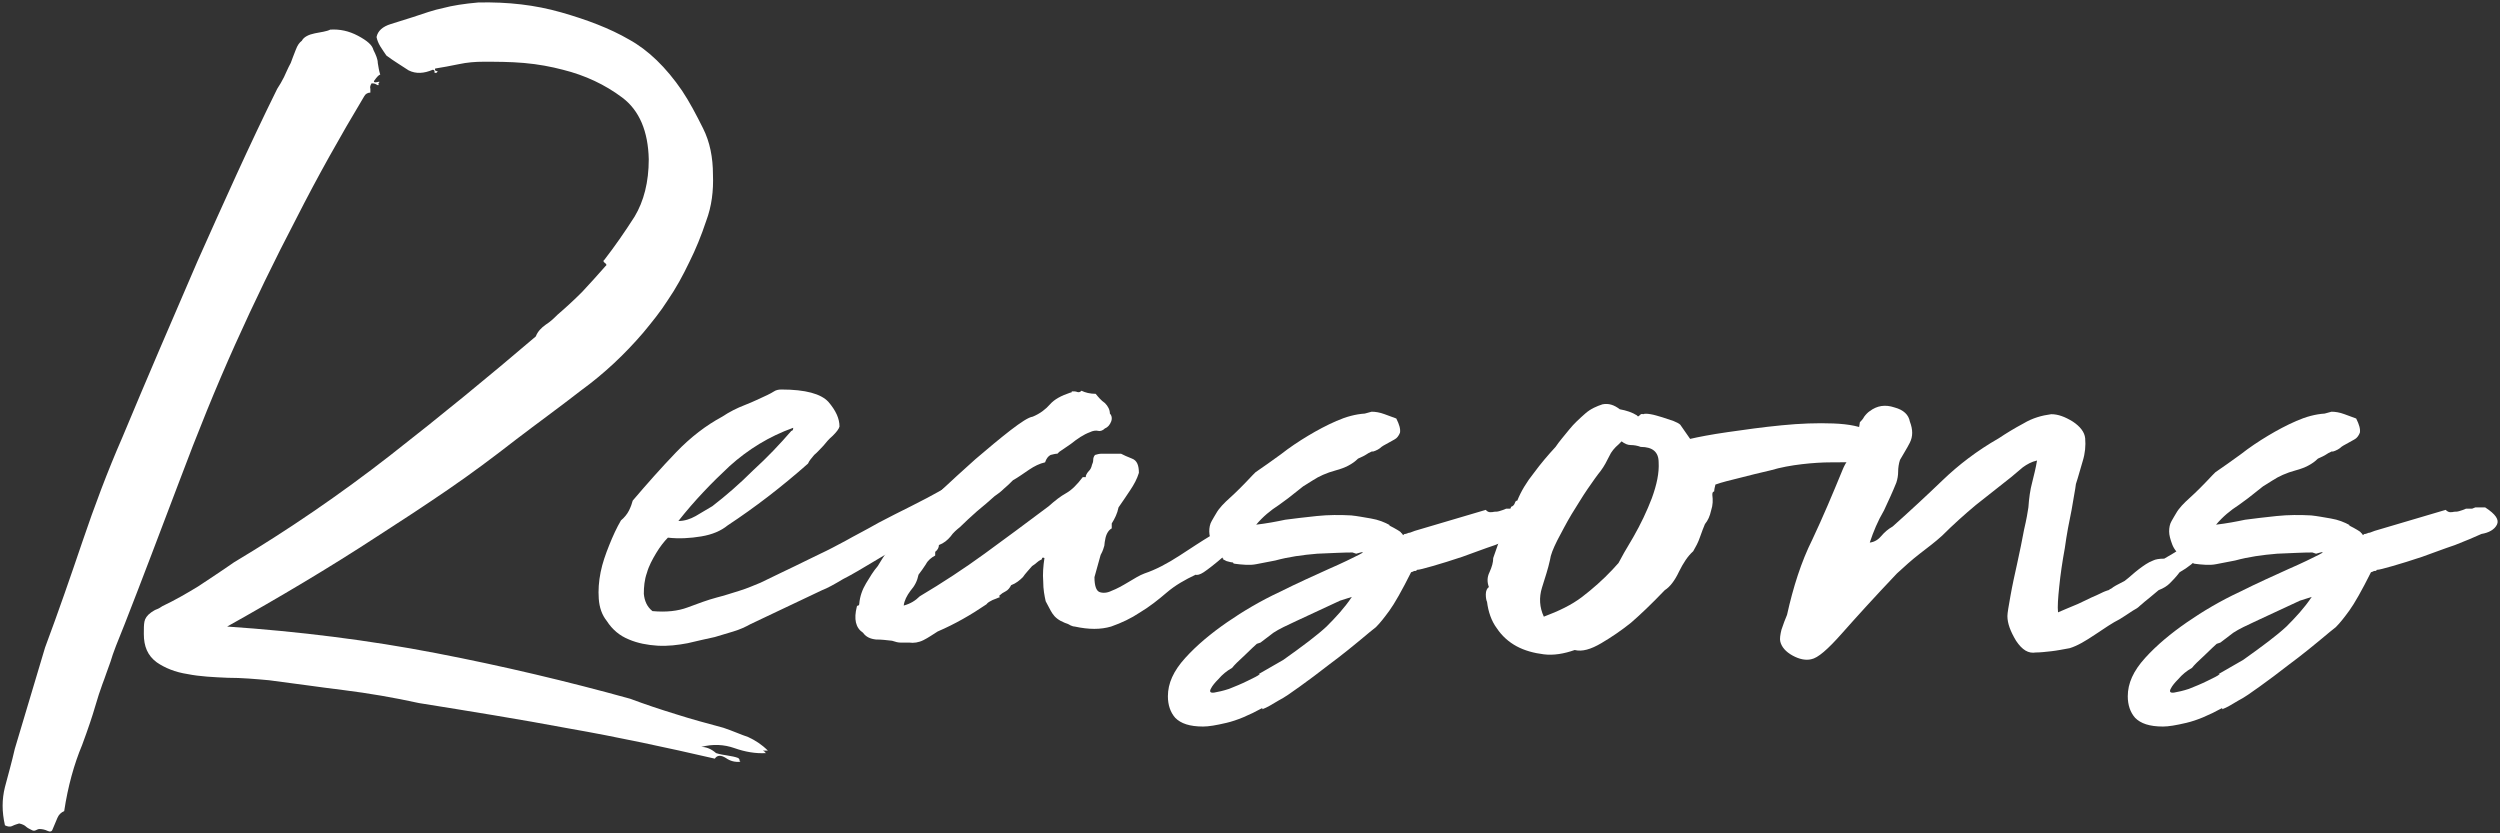
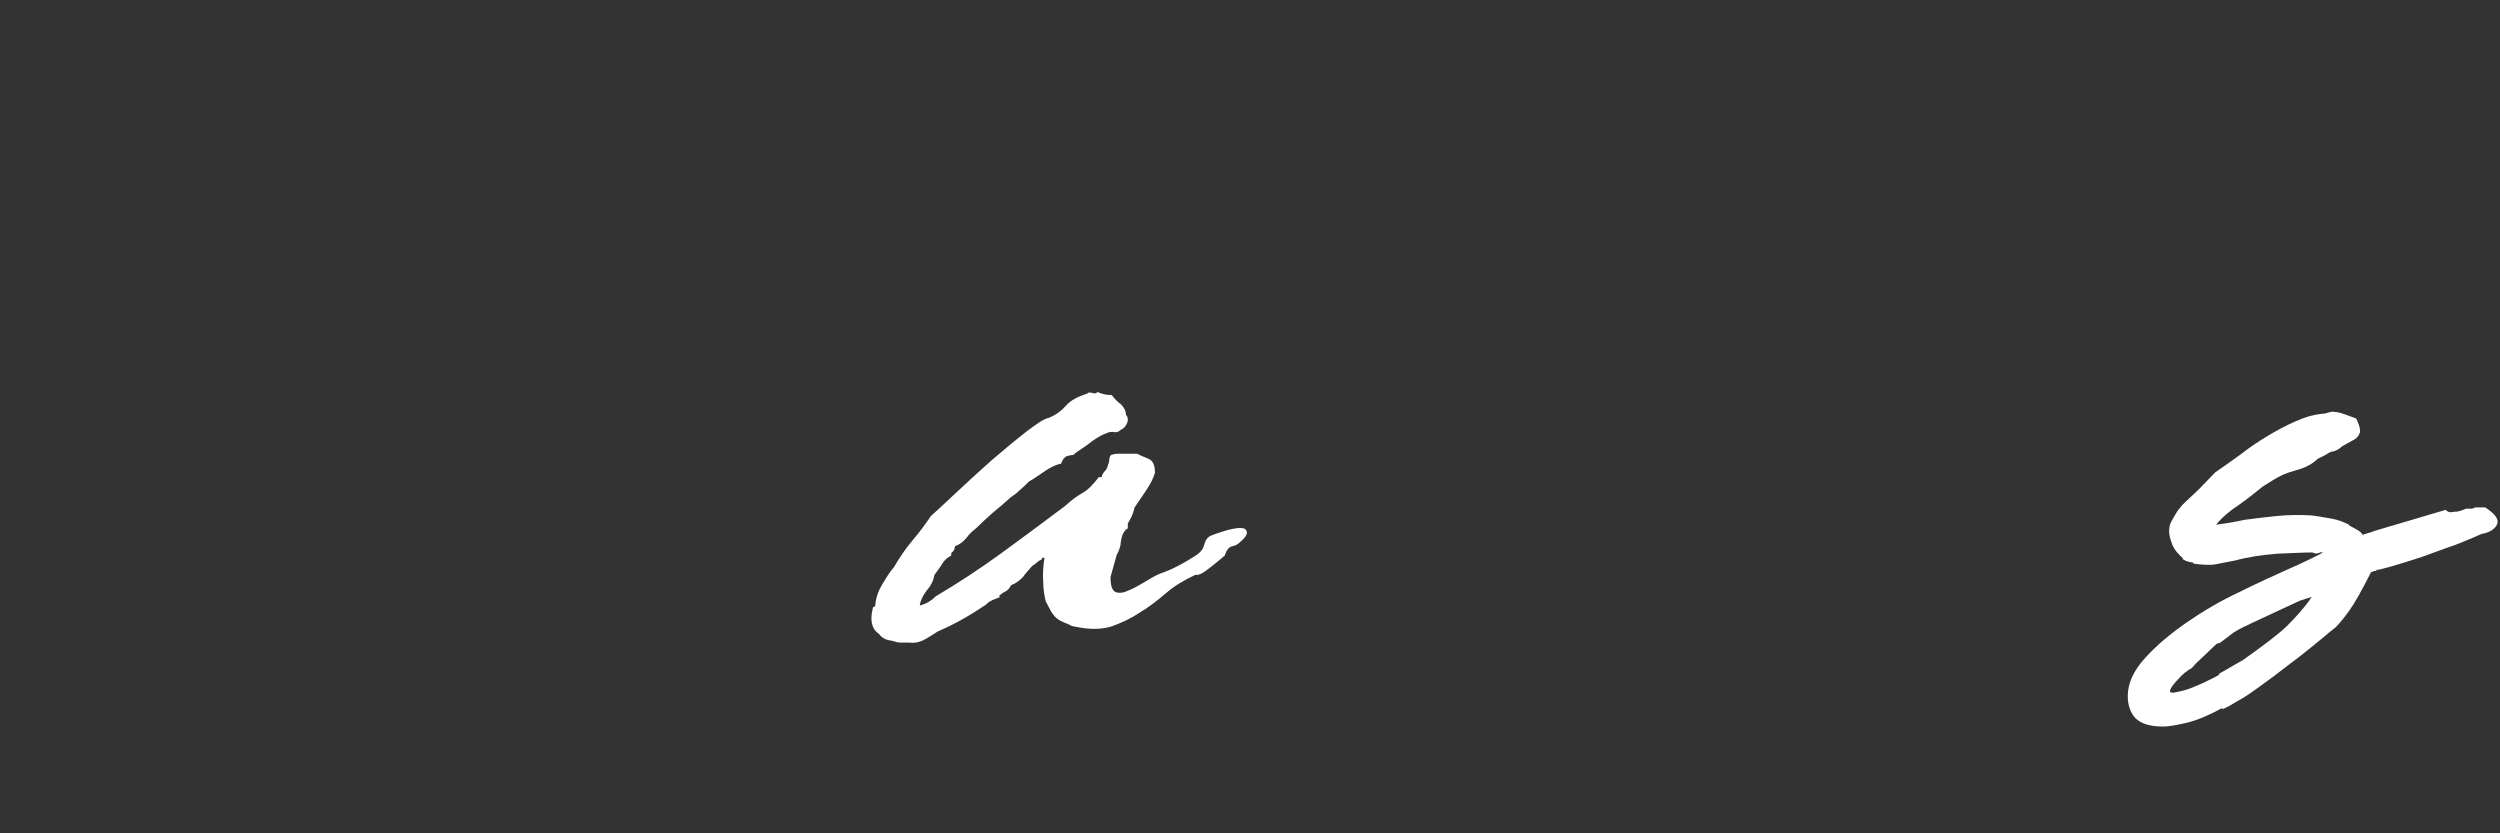
<svg xmlns="http://www.w3.org/2000/svg" version="1.1" id="layer" x="0px" y="0px" viewBox="0 0 405 135" style="enable-background:new 0 0 405 135;" xml:space="preserve">
  <rect x="0" y="0" width="405" height="135" fill="#333333" stroke="none" />
  <style type="text/css">
	.st0{fill:#FFFFFF;}
</style>
-   <path id="r" class="st0" d="M20.2,101.1c-1.1,2.7-1.9,4.7-2.3,6.1c-0.5,1.3-0.9,2.6-1.3,3.6c-0.4,1.1-0.8,2.3-1.2,3.7  c-0.4,1.4-1.1,3.5-2.1,6.2c-1.3,3.1-2.3,6.7-2.9,10.7c-0.5,0.2-0.9,0.6-1.1,1.1c-0.2,0.5-0.5,1.2-0.8,1.9c-0.1,0.3-0.4,0.4-0.8,0.2  c-0.4-0.2-0.9-0.3-1.3-0.3c-0.2,0-0.4,0.1-0.6,0.2c-0.2,0.1-0.4,0.1-0.6,0c-0.4-0.2-0.8-0.4-1-0.6c-0.2-0.2-0.6-0.4-1.1-0.5  c-0.3,0.1-0.7,0.2-1.1,0.4c-0.4,0.2-0.8,0.1-1.2-0.1c-0.5-2.2-0.5-4.2,0-6.2c0.5-1.9,1.1-4,1.6-6.2l4.9-16.4  c2.2-5.9,4.2-11.7,6.1-17.3c1.9-5.6,4-11.2,6.4-16.7c4-9.6,8.1-19.1,12.2-28.6c4.2-9.4,8.4-18.8,12.9-27.9c0.4-0.6,0.8-1.3,1.1-1.9  c0.3-0.6,0.6-1.4,1.1-2.3c0.2-0.6,0.5-1.3,0.8-2.1c0.3-0.8,0.6-1.2,1-1.5C49.2,6,50,5.6,51,5.4c1-0.2,1.9-0.3,2.5-0.6  c1.5-0.1,3,0.2,4.5,1c1.5,0.8,2.3,1.5,2.5,2.3c0.4,0.8,0.7,1.5,0.7,2.1c0.1,0.6,0.2,1.3,0.4,1.9c-0.2,0-0.5,0.3-1,1  c-0.1,0.2,0.1,0.3,0.5,0.2c0.4-0.1,0.5-0.1,0.2,0.2c0.1,0.3,0,0.4-0.3,0.2c-0.3-0.2-0.6-0.2-0.8-0.2c-0.2,0.3-0.3,0.6-0.2,0.9  C60,14.6,60,14.8,60,15c-0.4,0-0.8,0.2-1,0.6c-3.9,6.5-7.6,13.1-11,19.8c-3.5,6.7-6.8,13.5-9.9,20.4C35,62.7,32,70.1,29,78.1  C26,86,23.1,93.7,20.2,101.1z M23.3,102.7c0-0.9,0-1.5,0.1-2c0.1-0.5,0.4-1,1.1-1.5c0.3-0.2,0.6-0.4,0.9-0.5  c0.3-0.1,0.6-0.3,0.9-0.5c2.1-1,4-2.1,5.8-3.2c1.8-1.2,3.8-2.5,5.8-3.9c8.7-5.2,17.2-11,25.4-17.4c8.2-6.4,16-12.8,23.5-19.2  c0.3-0.8,0.9-1.4,1.6-1.9c0.8-0.5,1.4-1.1,1.9-1.6c1.4-1.2,2.7-2.4,4-3.7c1.2-1.3,2.5-2.7,3.8-4.2c0.2-0.1,0.2-0.3-0.1-0.5  c-0.3-0.2-0.3-0.4-0.1-0.5c1.7-2.2,3.3-4.5,4.9-7c1.5-2.5,2.3-5.6,2.3-9.3c-0.1-4.5-1.5-7.9-4.3-10s-6-3.6-9.6-4.5  c-1.9-0.5-4-0.9-6.3-1.1c-2.3-0.2-4.5-0.2-6.6-0.2c-1.3,0-2.6,0.1-4,0.4c-1.4,0.3-2.6,0.5-3.8,0.7c-0.1,0.2,0,0.4,0.2,0.4  c0.3,0.1,0.3,0.1,0.2,0.1l-0.2,0.2h-0.3v-0.2c0-0.2-0.1-0.3-0.3-0.3c-1.4,0.6-2.7,0.7-3.9,0.1C65,10.6,63.8,9.9,62.6,9  c-0.3-0.4-0.6-0.9-1-1.5C61.3,7,61.1,6.5,61,6c0.2-1,1-1.7,2.3-2.1c1.3-0.4,2.5-0.8,3.5-1.1c1.8-0.6,3.5-1.2,5-1.5  c1.5-0.4,3.4-0.7,5.7-0.9c4.8-0.1,9.2,0.4,13.4,1.6c4.2,1.2,7.9,2.6,11,4.4c3.1,1.7,6,4.5,8.6,8.3c1.2,1.8,2.3,3.9,3.4,6.1  c1.1,2.2,1.6,4.7,1.6,7.5c0.1,2.6-0.2,5.1-1.1,7.5c-0.8,2.4-1.7,4.6-2.7,6.6c-1.1,2.3-2.2,4.3-3.5,6.2c-1.2,1.9-2.6,3.6-4,5.3  c-3,3.5-6.3,6.6-10,9.3c-3.6,2.8-7.2,5.4-10.6,8c-3.6,2.8-7.2,5.5-11,8.1c-3.8,2.6-7.6,5.1-11.5,7.6c-7.8,5.1-15.9,9.9-24.3,14.6  c11.7,0.8,22.9,2.2,33.8,4.3c10.9,2.1,21.4,4.6,31.5,7.4c2.4,0.9,4.8,1.7,7.4,2.5c2.5,0.8,5.1,1.5,7.7,2.2c1.5,0.5,2.8,1.1,4,1.5  c1.1,0.5,2.2,1.2,3.2,2.2h-0.8c0.2,0.1,0.3,0.2,0.3,0.2c0,0.1,0.1,0.1,0.2,0.2c-1.7,0.1-3.4-0.2-5.1-0.8c-1.7-0.6-3.5-0.7-5.4-0.2  c0.8,0,1.6,0.3,2.4,1c0.6,0.2,1.3,0.3,1.9,0.4c0.6,0.1,1.2,0.2,1.7,0.4c0.1,0.1,0.2,0.2,0.2,0.3c0,0.2,0.1,0.3,0.2,0.3  c-0.9,0.1-1.7-0.1-2.4-0.6c-0.8-0.5-1.4-0.5-1.8,0.1c-7.8-1.8-15.7-3.5-23.7-4.9c-8-1.5-16.1-2.8-24.2-4.1  c-4.1-0.9-8.2-1.6-12.2-2.1c-4.1-0.5-8.1-1.1-12.1-1.6c-2.2-0.2-4.4-0.4-6.7-0.4c-2.3-0.1-4.5-0.2-6.5-0.6c-2-0.3-3.7-1-5-1.9  C23.9,106.2,23.3,104.7,23.3,102.7z" />
-   <path id="e" class="st0" d="M121.6,101.1c-0.9,0.5-1.8,0.9-2.8,1.2c-1,0.3-2,0.6-3,0.9c-1.3,0.3-2.8,0.6-4.4,1  c-1.6,0.3-3.2,0.5-4.9,0.4c-1.6-0.1-3.2-0.4-4.6-1c-1.5-0.6-2.7-1.6-3.6-3c-0.8-1-1.2-2.2-1.3-3.6c-0.1-1.4,0-2.8,0.3-4.3  c0.3-1.5,0.8-2.9,1.4-4.4c0.6-1.5,1.2-2.8,1.9-4c0.5-0.4,1-1,1.3-1.6c0.3-0.6,0.5-1.2,0.6-1.6c2.3-2.7,4.6-5.3,7-7.8  c2.4-2.5,4.9-4.4,7.5-5.8c1.2-0.8,2.4-1.4,3.7-1.9c1.3-0.5,2.5-1.1,3.6-1.6c0.4-0.2,0.8-0.4,1.1-0.6c0.3-0.2,0.7-0.3,1.2-0.3  c3.9,0,6.4,0.7,7.6,2c1.2,1.4,1.8,2.7,1.8,4c-0.1,0.4-0.5,0.9-1.1,1.5c-0.6,0.5-1.1,1.1-1.5,1.6c-0.5,0.5-1,1.1-1.5,1.5  c-0.4,0.5-0.8,0.9-1,1.4c-4.3,3.8-8.6,7.1-13,10c-1.1,0.9-2.5,1.5-4.3,1.8c-1.8,0.3-3.6,0.4-5.4,0.2c-0.6,0.6-1.3,1.5-1.9,2.5  c-0.6,1-1.2,2.1-1.5,3.2c-0.4,1.1-0.5,2.3-0.5,3.4c0.1,1.1,0.5,2.1,1.4,2.8c2.2,0.2,4.1,0,5.7-0.6c1.6-0.6,3.2-1.2,4.7-1.6  c1.2-0.3,2.4-0.7,3.7-1.1c1.3-0.4,2.4-0.9,3.4-1.3c2.3-1.1,4.1-2,5.6-2.7c1.5-0.7,2.8-1.4,4.1-2c1.3-0.6,2.6-1.3,4.1-2.1  c1.4-0.8,3.2-1.7,5.3-2.9c1.7-0.9,3.5-1.8,5.3-2.7c1.8-0.9,3.5-1.8,5.1-2.7c0.6-0.5,1.2-0.9,1.8-1.2c0.5-0.3,1.2-0.5,2.1-0.7  c0.1,0,0.2-0.1,0.4-0.2c0.2-0.1,0.3-0.2,0.4-0.2c1,0,1.5,0.2,1.5,0.5c0,0.3-0.2,0.8-0.7,1.4c-0.5,0.6-1.1,1.2-1.8,1.9  c-0.7,0.6-1.3,1.3-1.7,1.9c0.1,0,0,0.1-0.4,0.4c-0.4,0.3-0.8,0.5-1.3,0.8c-0.5,0.3-1.1,0.7-1.9,1.2c-1.2,0.9-2.6,1.8-4.4,2.8  c-1.7,1-3.5,2.1-5.2,3.1c-1.7,1-3.3,2-4.9,2.8c-1.5,0.9-2.6,1.5-3.4,1.8L121.6,101.1z M109.9,84.4c1,0,1.9-0.3,2.8-0.8  c0.9-0.5,1.8-1.1,2.7-1.6c2.2-1.7,4.4-3.6,6.6-5.8c2.3-2.1,4.3-4.2,6.2-6.4c0.2,0,0.3-0.2,0.3-0.5c-3.9,1.4-7.3,3.5-10.3,6.2  C115.3,78.2,112.5,81.1,109.9,84.4z" />
-   <path id="a" class="st0" d="M196.1,86.8c3.1-1.2,5-1.5,5.6-1.1c0.6,0.5,0.3,1.2-0.9,2.2c-0.3,0.3-0.7,0.5-1.2,0.6  c-0.5,0.1-0.9,0.6-1.2,1.5c-1.6,1.4-2.8,2.3-3.4,2.7c-0.6,0.4-1.1,0.5-1.3,0.4c-1.7,0.8-3.3,1.7-4.7,2.9c-1.4,1.2-2.8,2.3-4.3,3.2  c-1.5,1-3,1.7-4.7,2.3c-1.7,0.5-3.6,0.5-5.9,0c-0.2,0-0.5-0.1-0.7-0.2c-0.3-0.2-0.6-0.3-0.9-0.4c-1-0.4-1.6-0.9-2-1.5  c-0.4-0.6-0.7-1.3-1.1-2c-0.2-0.9-0.4-1.9-0.4-3.2c-0.1-1.2,0-2.5,0.2-3.8c-0.2-0.1-0.4-0.1-0.4,0.1c-0.1,0.2-0.1,0.2-0.2,0.2  c-0.2,0.1-0.4,0.2-0.6,0.4c-0.2,0.2-0.5,0.4-0.8,0.6c-0.5,0.6-1.1,1.2-1.5,1.8c-0.5,0.5-1.1,1-1.9,1.3c-0.2,0.4-0.5,0.8-0.9,1  c-0.4,0.2-0.7,0.4-0.9,0.6c-0.1,0-0.1,0.1-0.1,0.2c0.1,0.2,0,0.2-0.1,0.2c-0.2,0.1-0.5,0.2-1,0.4c-0.4,0.2-0.8,0.4-1,0.7  c-2.5,1.7-5.1,3.2-7.9,4.4c-0.8,0.5-1.5,1-2.3,1.4c-0.8,0.4-1.6,0.5-2.3,0.4c-0.5,0-1,0-1.4,0c-0.4,0-0.8-0.1-1.4-0.3  c-0.9-0.1-1.7-0.2-2.6-0.2c-0.9-0.1-1.6-0.4-2.1-1.1c-1.2-0.8-1.5-2.2-1-4.2c0-0.1,0.1-0.2,0.2-0.2c0.1,0,0.2-0.1,0.2-0.3  c0.1-1.2,0.5-2.3,1.1-3.3c0.6-1,1.2-2,1.9-2.8c0.9-1.5,1.8-2.9,2.9-4.2c1.1-1.3,2.1-2.6,3.1-4.1c0.9-0.8,2.2-2,4-3.7  c1.8-1.7,3.8-3.5,5.8-5.3c2.1-1.8,3.9-3.3,5.7-4.7c1.7-1.3,2.9-2.1,3.6-2.2c1.2-0.5,2.1-1.2,2.8-2c0.7-0.8,1.8-1.4,3.3-1.9  c0.1,0,0.2,0,0.2-0.1c0-0.1,0.1-0.1,0.2-0.1c0.2,0,0.5,0,0.7,0.1c0.3,0.1,0.5,0,0.7-0.2c0.6,0.3,1.4,0.5,2.3,0.5  c0.4,0.5,0.9,1.1,1.5,1.5c0.5,0.5,0.8,1.1,0.8,1.7c0.3,0.3,0.4,0.8,0.2,1.3c-0.2,0.5-0.5,0.9-1,1.1c-0.3,0.3-0.7,0.5-1.1,0.4  c-0.4-0.1-0.9,0-1.3,0.2c-1.1,0.4-2.1,1.1-3.1,1.9l-1.9,1.3l-0.3,0.3c-0.3,0-0.7,0.1-1.1,0.2c-0.4,0.2-0.7,0.6-0.9,1.2  c-0.9,0.2-1.7,0.6-2.6,1.2c-0.9,0.6-1.7,1.2-2.6,1.7c-0.5,0.5-1,1-1.5,1.4c-0.4,0.4-0.9,0.8-1.5,1.2c-0.9,0.8-1.8,1.6-2.8,2.4  c-1,0.9-1.9,1.7-2.8,2.6c-0.5,0.4-1.1,0.9-1.5,1.5c-0.5,0.6-1.1,1.1-1.9,1.4c0,0.4-0.2,0.8-0.6,1.1v0.2V90c-0.6,0.3-1.2,0.8-1.5,1.4  c-0.4,0.6-0.8,1.2-1.2,1.7c-0.2,1-0.6,1.8-1.3,2.6c-0.6,0.8-1,1.6-1.1,2.4c1.1-0.3,1.9-0.8,2.6-1.5c3.7-2.2,7.2-4.5,10.5-6.9  c3.3-2.4,6.8-5,10.4-7.7c1-0.9,1.9-1.6,2.8-2.1c0.9-0.5,1.8-1.4,2.7-2.6h0.5v-0.2c0.1-0.3,0.3-0.6,0.5-0.8c0.2-0.2,0.4-0.5,0.5-1  c0.1-0.2,0.2-0.5,0.2-0.8c0-0.3,0.1-0.6,0.3-0.8c0.3-0.1,0.7-0.2,1.1-0.2c0.4,0,0.8,0,1,0h2.1c0.4,0.2,1,0.5,1.8,0.8  c0.8,0.3,1.1,1.1,1.1,2.3c-0.3,1-0.8,1.9-1.4,2.8c-0.6,0.9-1.2,1.8-1.9,2.8c-0.2,1-0.6,1.8-1.1,2.6v0.8c-0.4,0.2-0.8,0.7-1,1.5  c-0.1,0.5-0.2,1-0.2,1.3c-0.1,0.3-0.2,0.8-0.6,1.5l-1,3.6c0,1.4,0.3,2.2,0.8,2.4c0.5,0.2,1.2,0.2,2-0.2c0.8-0.3,1.7-0.8,2.7-1.4  c1-0.6,1.8-1.1,2.6-1.4c1.8-0.6,3.7-1.6,5.7-2.9S194.6,87.7,196.1,86.8z" />
-   <path id="s_00000132070631391271451660000003405846811819564172_" class="st0" d="M242.1,82.9c0.2,0,0.5,0,0.8-0.1  c0.3-0.1,0.7-0.2,1.1-0.4h1l0.5-0.2h1.6c1.7,1.1,2.3,2,1.9,2.8s-1.3,1.3-2.5,1.5c-1.1,0.5-2.5,1.1-4.3,1.8c-1.8,0.6-3.6,1.3-5.3,1.9  c-1.8,0.6-3.4,1.1-4.8,1.5c-1.4,0.4-2.2,0.6-2.4,0.6c-0.1,0-0.2,0-0.2,0.1c-0.1,0.1-0.2,0.1-0.4,0.1c-0.2,0.1-0.4,0.2-0.5,0.2  c-1.5,3-2.7,5.1-3.5,6.2c-0.8,1.1-1.5,2-2.2,2.7l-1,0.8c-2.5,2.1-4.6,3.8-6.5,5.2c-1.8,1.4-3.4,2.6-4.8,3.6c-1.4,1-2.5,1.8-3.5,2.3  c-1,0.6-1.8,1.1-2.6,1.4v-0.2c-2.2,1.2-4.1,2-5.8,2.4c-1.7,0.4-2.9,0.6-3.8,0.6c-2.2,0-3.6-0.5-4.5-1.4c-0.8-0.9-1.2-2.1-1.2-3.5  c0-2.1,0.9-4.1,2.8-6.2c1.9-2.1,4.2-4,6.8-5.8c2.6-1.8,5.5-3.5,8.5-4.9c3-1.5,5.7-2.7,7.9-3.7c2.3-1,3.9-1.8,4.9-2.3  c1-0.5,0.9-0.6-0.4-0.2l-0.6-0.2c-1.4,0-3.3,0.1-5.7,0.2c-2.4,0.2-4.6,0.5-6.8,1.1c-1.1,0.2-2.1,0.4-3.1,0.6s-2.2,0.1-3.7-0.1h0.2  c-0.1,0-0.2,0-0.2-0.1c-0.1-0.1-0.1-0.1-0.2-0.1c-0.2,0-0.5-0.1-0.9-0.2c-0.4-0.2-0.6-0.3-0.7-0.4h0.2c-0.9-0.8-1.5-1.5-1.8-2.3  c-0.3-0.8-0.5-1.5-0.5-2.1s0.1-1.2,0.4-1.7c0.3-0.5,0.5-0.9,0.7-1.2c0.5-0.9,1.3-1.7,2.3-2.6c1-0.9,2.2-2.1,3.6-3.6l0.5-0.5  c1.3-0.9,2.6-1.8,4.1-2.9c1.4-1.1,2.9-2.1,4.4-3c1.5-0.9,3-1.7,4.6-2.4c1.6-0.7,3.1-1.1,4.6-1.2l1.1-0.3c0.6,0,1.3,0.1,2.1,0.4  c0.8,0.3,1.4,0.5,1.9,0.7c0.5,1,0.7,1.7,0.6,2.3c-0.2,0.5-0.5,0.9-0.9,1.1l-1.8,1l-0.3,0.2c-0.3,0.3-0.8,0.6-1.5,0.8  c0.2-0.2,0-0.1-0.6,0.2c-0.6,0.4-1.2,0.7-1.7,0.9c-0.9,0.9-2.1,1.5-3.6,1.9c-1.5,0.4-2.8,1-3.7,1.6l-1.6,1l-2.4,1.9l-1.5,1.1  c-1.4,0.9-2.6,1.9-3.7,3.2c1.7-0.2,3.3-0.5,4.7-0.8c1.5-0.2,3.2-0.4,5.1-0.6c1.9-0.2,3.8-0.2,5.6-0.1c1,0.1,2,0.3,3.2,0.5  c1.2,0.2,2.2,0.6,3.1,1.1h-0.2c1.2,0.6,1.8,1,1.9,1.1c0.1,0.1,0.1,0.2,0.2,0.2l0.2,0.3c0.1-0.1,0.2-0.2,0.3-0.2c0.1,0,0.2,0,0.4-0.1  c0.2-0.1,0.3-0.1,0.4-0.1l0.8-0.3l11.5-3.4C241.1,83.1,241.6,83,242.1,82.9z M203.6,104.3c-0.2,0.2-0.9,0.8-1.9,1.8  c-1.1,1-1.8,1.7-2.1,2.1c-0.9,0.5-1.6,1.1-2.2,1.8c-0.6,0.6-1,1.1-1.2,1.5c-0.3,0.5-0.2,0.8,0.5,0.7c0.6-0.1,1.5-0.3,2.4-0.6  c1-0.4,2-0.8,3-1.3c1-0.5,1.7-0.8,2-1.1h-0.2l4-2.3c3.1-2.2,5.5-4,7-5.4c1.5-1.5,2.9-3,4.1-4.8l-1.9,0.6c-3.2,1.5-5.6,2.6-7.1,3.3  c-1.5,0.7-2.8,1.3-3.7,1.9l-2.1,1.6L203.6,104.3z" />
-   <path id="o" class="st0" d="M277.4,80.2c0.1,0.8,0.1,1.6-0.2,2.5c-0.2,0.9-0.5,1.6-1,2.2c-0.2,0.5-0.5,1.2-0.8,2.1  c-0.3,0.9-0.7,1.6-1.1,2.3c-0.9,0.8-1.6,1.9-2.3,3.3c-0.7,1.5-1.5,2.5-2.3,3c-2.2,2.3-4,4-5.5,5.3c-1.5,1.2-3.1,2.3-4.8,3.3  c-1.7,1-3.1,1.4-4.3,1.1c-1.7,0.6-3.4,0.9-5,0.7s-3.1-0.6-4.4-1.3c-1.3-0.7-2.4-1.7-3.2-2.9c-0.9-1.2-1.4-2.7-1.6-4.3  c-0.1-0.2-0.2-0.6-0.2-1.2c0-0.6,0.2-1,0.5-1.2c-0.3-0.8-0.3-1.6,0.1-2.4c0.4-0.9,0.6-1.6,0.6-2.3l2.9-8.3c0.3-0.1,0.5-0.3,0.6-0.6  c0.1-0.3,0.2-0.4,0.4-0.4c0.6-1.5,1.5-3,2.7-4.5c1.1-1.5,2.3-2.9,3.5-4.2c0.6-0.9,1.4-1.8,2.2-2.8c0.8-1,1.7-1.8,2.6-2.6  c0.9-0.8,1.9-1.2,2.8-1.5c1-0.2,1.9,0.1,2.8,0.8c1.1,0.2,2,0.5,2.8,1c0.1,0.2,0.2,0.2,0.4,0c0.2-0.2,0.3-0.3,0.6-0.2  c0.2-0.1,0.6-0.1,1.2,0c0.6,0.1,1.2,0.3,1.9,0.5c0.6,0.2,1.2,0.4,1.8,0.6c0.5,0.2,0.9,0.4,1.1,0.6l1.6,2.3c1.3-0.3,3.3-0.7,6.1-1.1  c2.8-0.4,5.6-0.8,8.7-1.1c3-0.3,5.8-0.4,8.4-0.3c2.6,0.1,4.5,0.5,5.7,1.2c0.1,0.1,0.2,0.2,0.4,0.2s0.3,0.1,0.4,0.2  c0.1,0.1,0.2,0.2,0.3,0.2c0.6-0.1,1-0.1,1.1,0.2c0.1,0.2,0.3,0.3,0.7,0.3c0.5,0.4,0.6,0.9,0.3,1.4c-0.3,0.5-0.7,0.8-1.1,1.1  c-1.2,0.1-1.9,0.3-2.2,0.5c-0.3,0.2-0.5,0.4-0.8,0.6c-0.3,0.2-0.7,0.3-1.4,0.3c-0.6,0.1-1.9,0.1-3.7,0.1c-1.5,0-3.1,0.1-4.8,0.3  c-1.7,0.2-3.4,0.5-5.1,1c-1.7,0.4-3.4,0.8-4.9,1.2c-1.6,0.4-2.9,0.7-4,1.1c-0.1,0.4-0.2,0.8-0.2,1.1  C277.4,79.7,277.4,79.9,277.4,80.2z M265.8,72.4c-0.5-0.2-1.1-0.3-1.6-0.3c-0.5,0-1-0.2-1.5-0.6l-0.5,0.5c-0.6,0.5-1.2,1.2-1.5,1.9  c-0.4,0.8-0.8,1.6-1.4,2.4c-0.5,0.6-1.2,1.6-2.1,2.9c-0.9,1.3-1.7,2.7-2.6,4.1c-0.9,1.5-1.6,2.9-2.3,4.2c-0.7,1.4-1.1,2.4-1.2,3.2  c-0.3,1.4-0.8,2.9-1.3,4.5c-0.5,1.6-0.4,3.2,0.3,4.7c2.4-0.9,4.5-1.9,6.2-3.2s3.4-2.8,4.9-4.4l1-1.1c0.4-0.8,1.2-2.2,2.4-4.2  c1.2-2.1,2.2-4.2,3-6.3c0.8-2.2,1.2-4.1,1.1-5.8C268.7,73.2,267.7,72.4,265.8,72.4z" />
-   <path id="n" class="st0" d="M302.9,87.9c0.8-0.1,1.4-0.5,1.9-1.1c0.5-0.6,1.1-1.1,1.8-1.5c2.8-2.5,5.5-5,8.1-7.5  c2.6-2.5,5.6-4.8,9.1-6.8c1.2-0.8,2.5-1.6,4-2.4c1.5-0.9,3-1.3,4.5-1.5c1.1,0,2.2,0.4,3.5,1.2c1.2,0.8,1.9,1.7,2,2.7  c0.1,1.2,0,2.4-0.4,3.7c-0.4,1.3-0.7,2.5-1.1,3.7c-0.1,0.9-0.4,2.3-0.7,4.2c-0.4,1.9-0.8,4-1.1,6.2c-0.4,2.2-0.7,4.2-0.9,6.2  c-0.2,1.9-0.3,3.3-0.2,4.2c1-0.4,1.8-0.8,2.6-1.1c0.8-0.3,1.7-0.8,2.8-1.3c1.2-0.5,1.9-0.9,2.2-1c0.3-0.1,0.5-0.2,0.6-0.2  c0.1-0.1,0.3-0.2,0.5-0.3c0.2-0.2,0.9-0.6,2.1-1.2c0.8-0.6,1.5-1.3,2.3-1.9c0.8-0.6,1.5-1.1,2.3-1.4c0.4-0.2,1-0.3,1.8-0.3  c0.9-0.5,1.7-1,2.5-1.5c0.8-0.4,1.5-0.9,2-1.5c1,0.4,1.5,0.8,1.5,1.2c0,0.4-0.1,0.8-0.3,1.4c-0.8,1-1.8,1.8-3.2,2.6  c-0.6,0.8-1.2,1.4-1.6,1.8c-0.4,0.4-1,0.8-1.8,1.1c-1.2,1-1.9,1.6-2.3,1.9c-0.3,0.3-0.6,0.5-0.7,0.6s-0.4,0.4-0.8,0.6  c-0.4,0.2-1.2,0.8-2.5,1.6c-1.2,0.6-2.5,1.5-4,2.5c-1.5,1-2.8,1.8-4.1,2.2c-1.1,0.2-2.1,0.4-3,0.5c-0.9,0.1-1.8,0.2-2.5,0.2  c-1.2,0.2-2.2-0.4-3.2-1.9c-0.9-1.5-1.4-2.8-1.4-4c0-0.5,0.2-1.6,0.5-3.3c0.3-1.7,0.7-3.5,1.1-5.3c0.4-1.9,0.8-3.7,1.1-5.4  c0.4-1.7,0.6-2.9,0.7-3.6c0.1-1.5,0.3-2.9,0.6-4c0.3-1.2,0.6-2.4,0.8-3.6c-0.9,0.2-1.6,0.6-2.3,1.1c-0.6,0.5-1.3,1.1-1.9,1.6  c-1.9,1.5-3.8,3-5.7,4.5c-1.8,1.5-3.7,3.2-5.5,5c-1.1,1-2.3,1.9-3.6,2.9c-1.3,1-2.5,2.1-3.7,3.2c-3.7,3.9-6.6,7.1-8.9,9.7  c-2.3,2.6-3.9,4-5,4.2c-0.9,0.2-1.9,0-3-0.6c-1.1-0.6-1.8-1.4-2-2.3c-0.1-0.4,0-1.1,0.2-1.9c0.3-0.9,0.6-1.7,0.9-2.4  c1-4.5,2.3-8.6,4.1-12.2c1.7-3.6,3.3-7.4,4.9-11.3c0.2-0.5,0.5-1.1,1-1.8c0.4-0.6,0.8-1.2,1-1.8c0.2-0.8,0.4-1.5,0.5-2.2  c0.1-0.7,0.2-1.3,0.3-1.9c0.2-0.2,0.5-0.5,0.7-0.9c0.3-0.4,0.6-0.7,0.9-0.9c1.2-0.9,2.5-1.1,4-0.6c1.5,0.4,2.3,1.2,2.5,2.3  c0.5,1.3,0.5,2.4,0,3.4c-0.5,1-1.1,1.9-1.6,2.8c-0.2,0.6-0.3,1.3-0.3,1.9s-0.1,1.2-0.3,1.8c-0.6,1.5-1.3,3-2,4.5  C304.2,84.4,303.5,86.1,302.9,87.9z" />
+   <path id="a" class="st0" d="M196.1,86.8c3.1-1.2,5-1.5,5.6-1.1c0.6,0.5,0.3,1.2-0.9,2.2c-0.3,0.3-0.7,0.5-1.2,0.6  c-0.5,0.1-0.9,0.6-1.2,1.5c-1.6,1.4-2.8,2.3-3.4,2.7c-0.6,0.4-1.1,0.5-1.3,0.4c-1.7,0.8-3.3,1.7-4.7,2.9c-1.4,1.2-2.8,2.3-4.3,3.2  c-1.5,1-3,1.7-4.7,2.3c-1.7,0.5-3.6,0.5-5.9,0c-0.2,0-0.5-0.1-0.7-0.2c-0.3-0.2-0.6-0.3-0.9-0.4c-1-0.4-1.6-0.9-2-1.5  c-0.4-0.6-0.7-1.3-1.1-2c-0.2-0.9-0.4-1.9-0.4-3.2c-0.1-1.2,0-2.5,0.2-3.8c-0.2-0.1-0.4-0.1-0.4,0.1c-0.1,0.2-0.1,0.2-0.2,0.2  c-0.2,0.1-0.4,0.2-0.6,0.4c-0.2,0.2-0.5,0.4-0.8,0.6c-0.5,0.6-1.1,1.2-1.5,1.8c-0.5,0.5-1.1,1-1.9,1.3c-0.2,0.4-0.5,0.8-0.9,1  c-0.4,0.2-0.7,0.4-0.9,0.6c-0.1,0-0.1,0.1-0.1,0.2c0.1,0.2,0,0.2-0.1,0.2c-0.2,0.1-0.5,0.2-1,0.4c-0.4,0.2-0.8,0.4-1,0.7  c-2.5,1.7-5.1,3.2-7.9,4.4c-0.8,0.5-1.5,1-2.3,1.4c-0.8,0.4-1.6,0.5-2.3,0.4c-0.5,0-1,0-1.4,0c-0.4,0-0.8-0.1-1.4-0.3  c-0.9-0.1-1.6-0.4-2.1-1.1c-1.2-0.8-1.5-2.2-1-4.2c0-0.1,0.1-0.2,0.2-0.2c0.1,0,0.2-0.1,0.2-0.3  c0.1-1.2,0.5-2.3,1.1-3.3c0.6-1,1.2-2,1.9-2.8c0.9-1.5,1.8-2.9,2.9-4.2c1.1-1.3,2.1-2.6,3.1-4.1c0.9-0.8,2.2-2,4-3.7  c1.8-1.7,3.8-3.5,5.8-5.3c2.1-1.8,3.9-3.3,5.7-4.7c1.7-1.3,2.9-2.1,3.6-2.2c1.2-0.5,2.1-1.2,2.8-2c0.7-0.8,1.8-1.4,3.3-1.9  c0.1,0,0.2,0,0.2-0.1c0-0.1,0.1-0.1,0.2-0.1c0.2,0,0.5,0,0.7,0.1c0.3,0.1,0.5,0,0.7-0.2c0.6,0.3,1.4,0.5,2.3,0.5  c0.4,0.5,0.9,1.1,1.5,1.5c0.5,0.5,0.8,1.1,0.8,1.7c0.3,0.3,0.4,0.8,0.2,1.3c-0.2,0.5-0.5,0.9-1,1.1c-0.3,0.3-0.7,0.5-1.1,0.4  c-0.4-0.1-0.9,0-1.3,0.2c-1.1,0.4-2.1,1.1-3.1,1.9l-1.9,1.3l-0.3,0.3c-0.3,0-0.7,0.1-1.1,0.2c-0.4,0.2-0.7,0.6-0.9,1.2  c-0.9,0.2-1.7,0.6-2.6,1.2c-0.9,0.6-1.7,1.2-2.6,1.7c-0.5,0.5-1,1-1.5,1.4c-0.4,0.4-0.9,0.8-1.5,1.2c-0.9,0.8-1.8,1.6-2.8,2.4  c-1,0.9-1.9,1.7-2.8,2.6c-0.5,0.4-1.1,0.9-1.5,1.5c-0.5,0.6-1.1,1.1-1.9,1.4c0,0.4-0.2,0.8-0.6,1.1v0.2V90c-0.6,0.3-1.2,0.8-1.5,1.4  c-0.4,0.6-0.8,1.2-1.2,1.7c-0.2,1-0.6,1.8-1.3,2.6c-0.6,0.8-1,1.6-1.1,2.4c1.1-0.3,1.9-0.8,2.6-1.5c3.7-2.2,7.2-4.5,10.5-6.9  c3.3-2.4,6.8-5,10.4-7.7c1-0.9,1.9-1.6,2.8-2.1c0.9-0.5,1.8-1.4,2.7-2.6h0.5v-0.2c0.1-0.3,0.3-0.6,0.5-0.8c0.2-0.2,0.4-0.5,0.5-1  c0.1-0.2,0.2-0.5,0.2-0.8c0-0.3,0.1-0.6,0.3-0.8c0.3-0.1,0.7-0.2,1.1-0.2c0.4,0,0.8,0,1,0h2.1c0.4,0.2,1,0.5,1.8,0.8  c0.8,0.3,1.1,1.1,1.1,2.3c-0.3,1-0.8,1.9-1.4,2.8c-0.6,0.9-1.2,1.8-1.9,2.8c-0.2,1-0.6,1.8-1.1,2.6v0.8c-0.4,0.2-0.8,0.7-1,1.5  c-0.1,0.5-0.2,1-0.2,1.3c-0.1,0.3-0.2,0.8-0.6,1.5l-1,3.6c0,1.4,0.3,2.2,0.8,2.4c0.5,0.2,1.2,0.2,2-0.2c0.8-0.3,1.7-0.8,2.7-1.4  c1-0.6,1.8-1.1,2.6-1.4c1.8-0.6,3.7-1.6,5.7-2.9S194.6,87.7,196.1,86.8z" />
  <path id="s" class="st0" d="M397.6,82.9c0.2,0,0.5,0,0.8-0.1c0.3-0.1,0.7-0.2,1.1-0.4h1l0.5-0.2h1.6c1.7,1.1,2.3,2,1.9,2.8  s-1.3,1.3-2.5,1.5c-1.1,0.5-2.5,1.1-4.3,1.8c-1.8,0.6-3.6,1.3-5.3,1.9c-1.8,0.6-3.4,1.1-4.8,1.5c-1.4,0.4-2.2,0.6-2.4,0.6  c-0.1,0-0.2,0-0.2,0.1c-0.1,0.1-0.2,0.1-0.4,0.1c-0.2,0.1-0.4,0.2-0.5,0.2c-1.5,3-2.7,5.1-3.5,6.2c-0.8,1.1-1.5,2-2.2,2.7l-1,0.8  c-2.5,2.1-4.6,3.8-6.5,5.2c-1.8,1.4-3.4,2.6-4.8,3.6c-1.4,1-2.5,1.8-3.5,2.3c-1,0.6-1.8,1.1-2.6,1.4v-0.2c-2.2,1.2-4.1,2-5.8,2.4  c-1.7,0.4-2.9,0.6-3.8,0.6c-2.2,0-3.6-0.5-4.5-1.4c-0.8-0.9-1.2-2.1-1.2-3.5c0-2.1,0.9-4.1,2.8-6.2c1.9-2.1,4.2-4,6.8-5.8  c2.6-1.8,5.5-3.5,8.5-4.9c3-1.5,5.7-2.7,7.9-3.7c2.3-1,3.9-1.8,4.9-2.3c1-0.5,0.9-0.6-0.4-0.2l-0.6-0.2c-1.4,0-3.3,0.1-5.7,0.2  c-2.4,0.2-4.6,0.5-6.8,1.1c-1.1,0.2-2.1,0.4-3.1,0.6s-2.2,0.1-3.7-0.1h0.2c-0.1,0-0.2,0-0.2-0.1c-0.1-0.1-0.1-0.1-0.2-0.1  c-0.2,0-0.5-0.1-0.9-0.2c-0.4-0.2-0.6-0.3-0.7-0.4h0.2c-0.9-0.8-1.5-1.5-1.8-2.3c-0.3-0.8-0.5-1.5-0.5-2.1s0.1-1.2,0.4-1.7  c0.3-0.5,0.5-0.9,0.7-1.2c0.5-0.9,1.3-1.7,2.3-2.6c1-0.9,2.2-2.1,3.6-3.6l0.5-0.5c1.3-0.9,2.6-1.8,4.1-2.9c1.4-1.1,2.9-2.1,4.4-3  c1.5-0.9,3-1.7,4.6-2.4c1.6-0.7,3.1-1.1,4.6-1.2l1.1-0.3c0.6,0,1.3,0.1,2.1,0.4c0.8,0.3,1.4,0.5,1.9,0.7c0.5,1,0.7,1.7,0.6,2.3  c-0.2,0.5-0.5,0.9-0.9,1.1l-1.8,1l-0.3,0.2c-0.3,0.3-0.8,0.6-1.5,0.8c0.2-0.2,0-0.1-0.6,0.2c-0.6,0.4-1.2,0.7-1.7,0.9  c-0.9,0.9-2.1,1.5-3.6,1.9c-1.5,0.4-2.8,1-3.7,1.6l-1.6,1l-2.4,1.9l-1.5,1.1c-1.4,0.9-2.6,1.9-3.7,3.2c1.7-0.2,3.3-0.5,4.7-0.8  c1.5-0.2,3.2-0.4,5.1-0.6c1.9-0.2,3.8-0.2,5.6-0.1c1,0.1,2,0.3,3.2,0.5c1.2,0.2,2.2,0.6,3.1,1.1h-0.2c1.2,0.6,1.8,1,1.9,1.1  c0.1,0.1,0.1,0.2,0.2,0.2l0.2,0.3c0.1-0.1,0.2-0.2,0.3-0.2c0.1,0,0.2,0,0.4-0.1c0.2-0.1,0.3-0.1,0.4-0.1l0.8-0.3l11.5-3.4  C396.7,83.1,397.1,83,397.6,82.9z M359.1,104.3c-0.2,0.2-0.9,0.8-1.9,1.8c-1.1,1-1.8,1.7-2.1,2.1c-0.9,0.5-1.6,1.1-2.2,1.8  c-0.6,0.6-1,1.1-1.2,1.5c-0.3,0.5-0.2,0.8,0.5,0.7c0.6-0.1,1.5-0.3,2.4-0.6c1-0.4,2-0.8,3-1.3c1-0.5,1.7-0.8,2-1.1h-0.2l4-2.3  c3.1-2.2,5.5-4,7-5.4c1.5-1.5,2.9-3,4.1-4.8l-1.9,0.6c-3.2,1.5-5.6,2.6-7.1,3.3c-1.5,0.7-2.8,1.3-3.7,1.9l-2.1,1.6L359.1,104.3z" />
</svg>